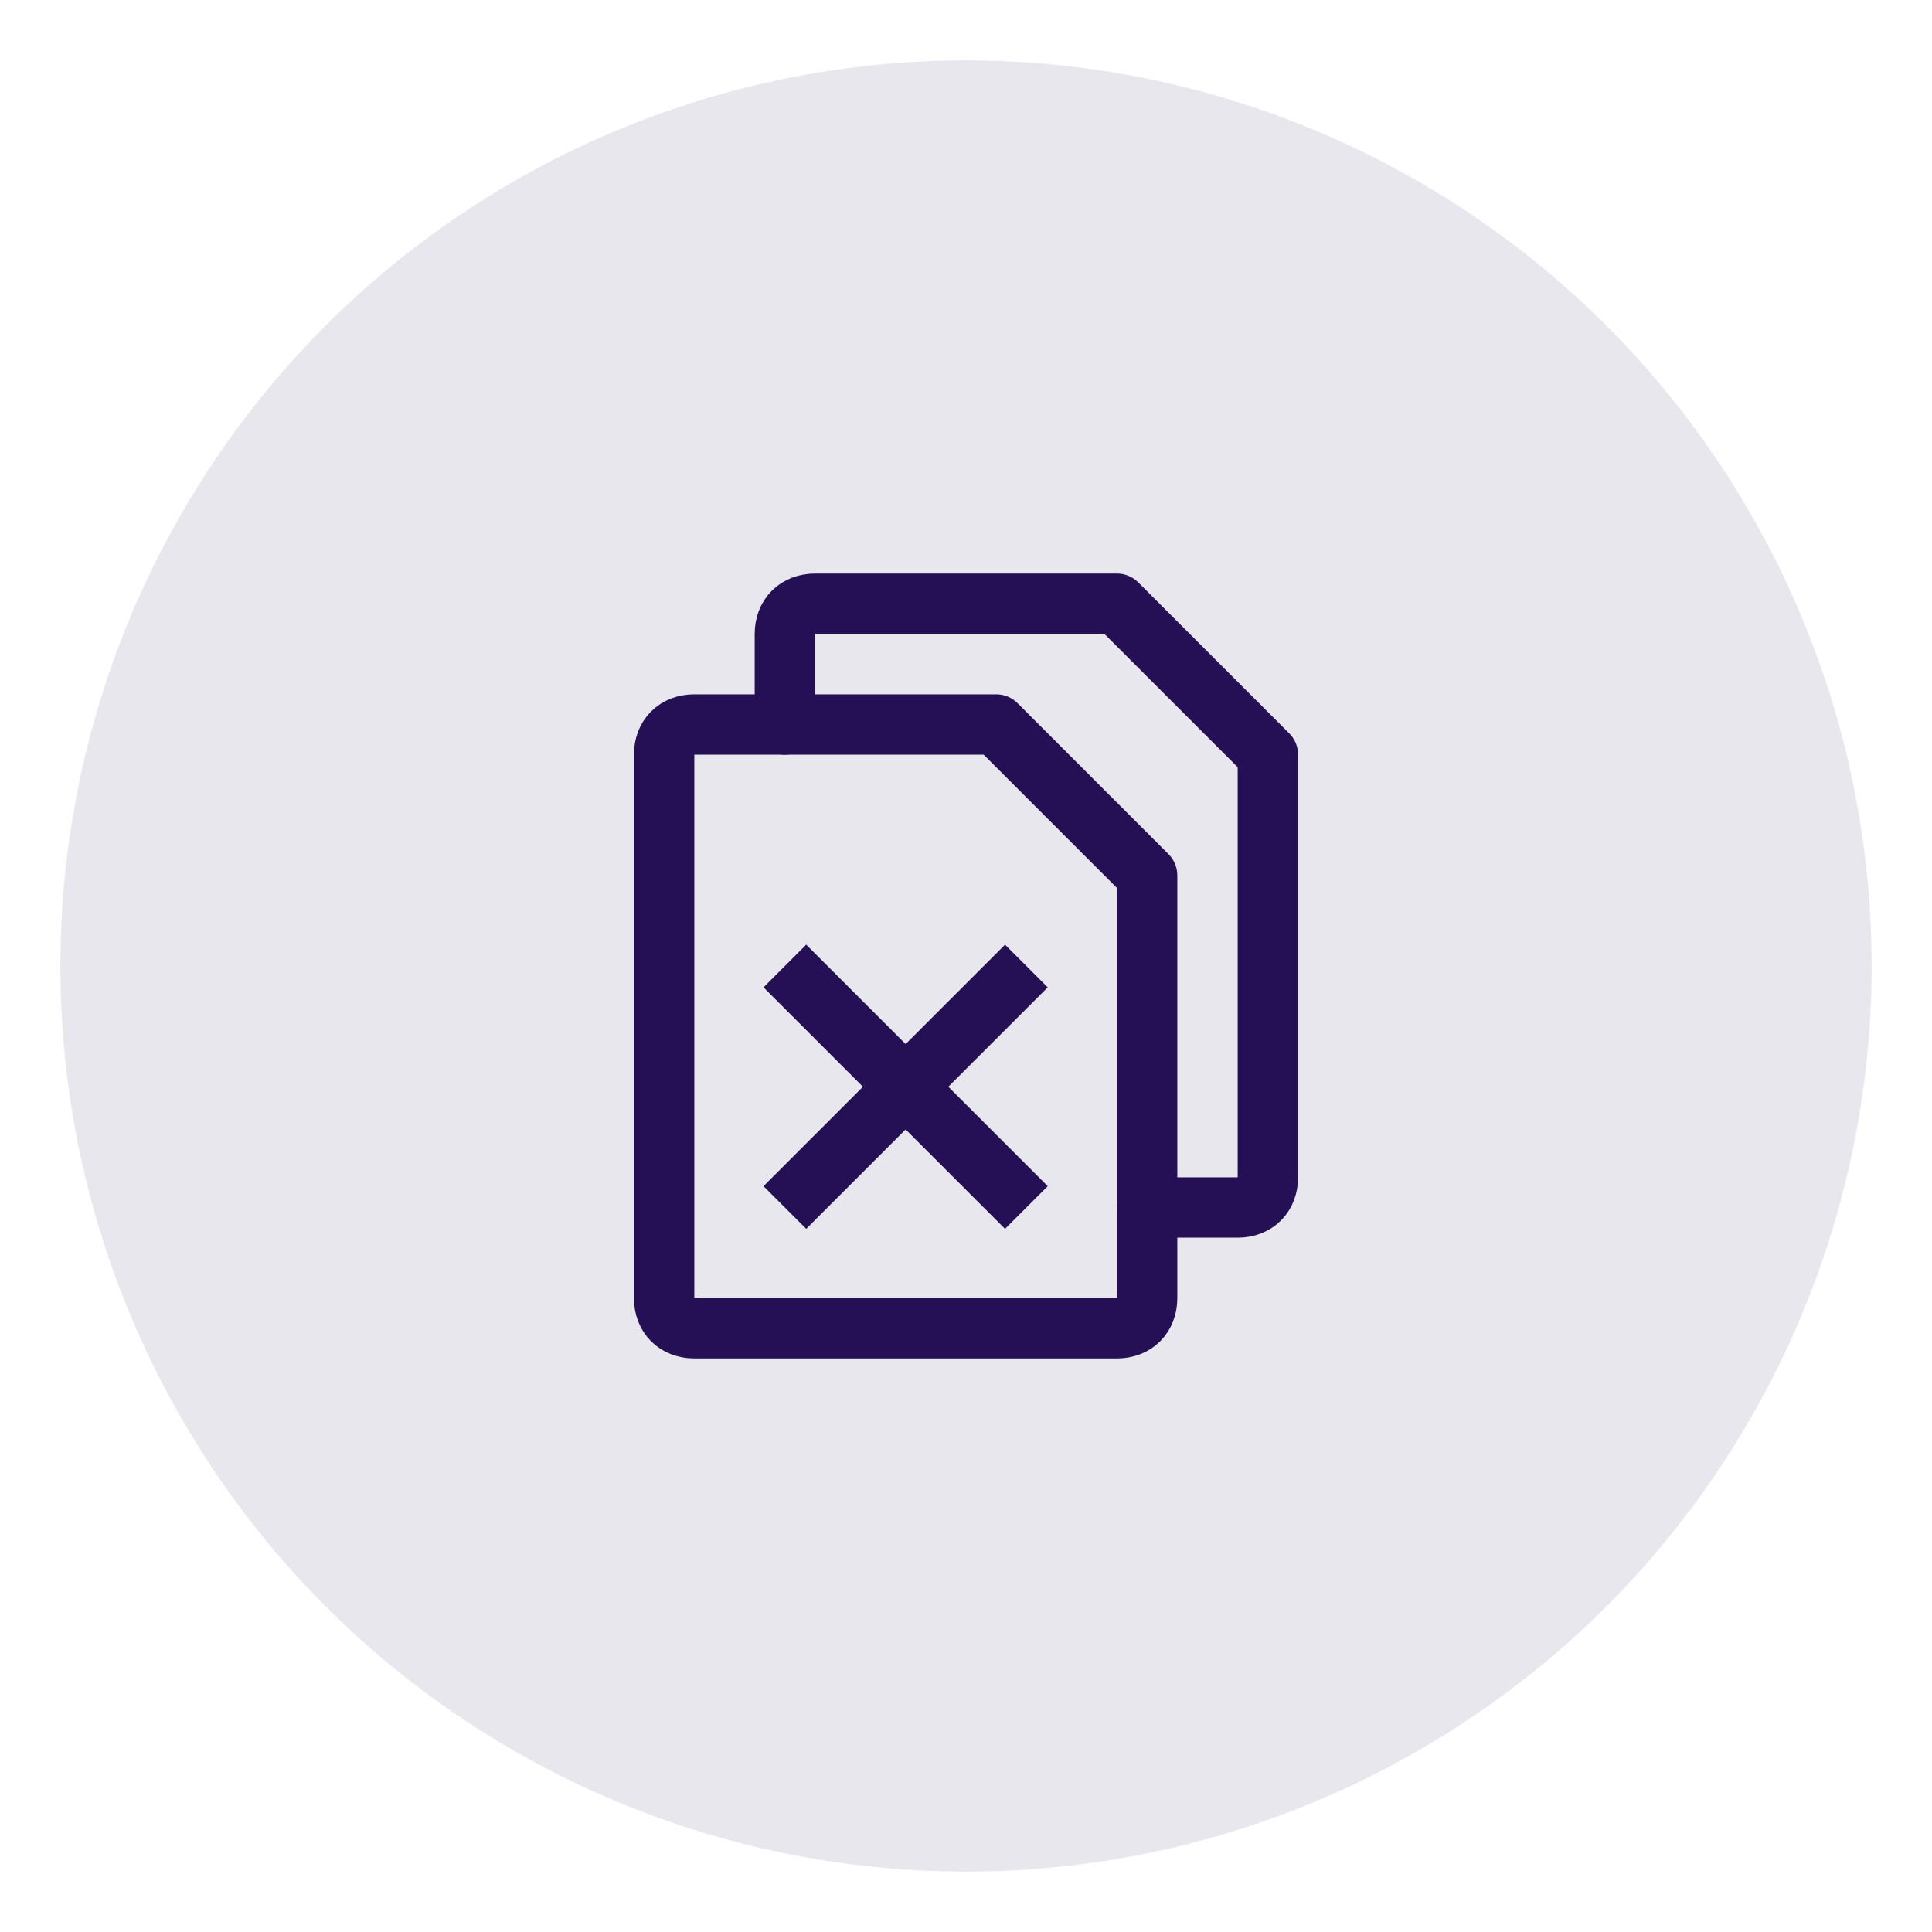
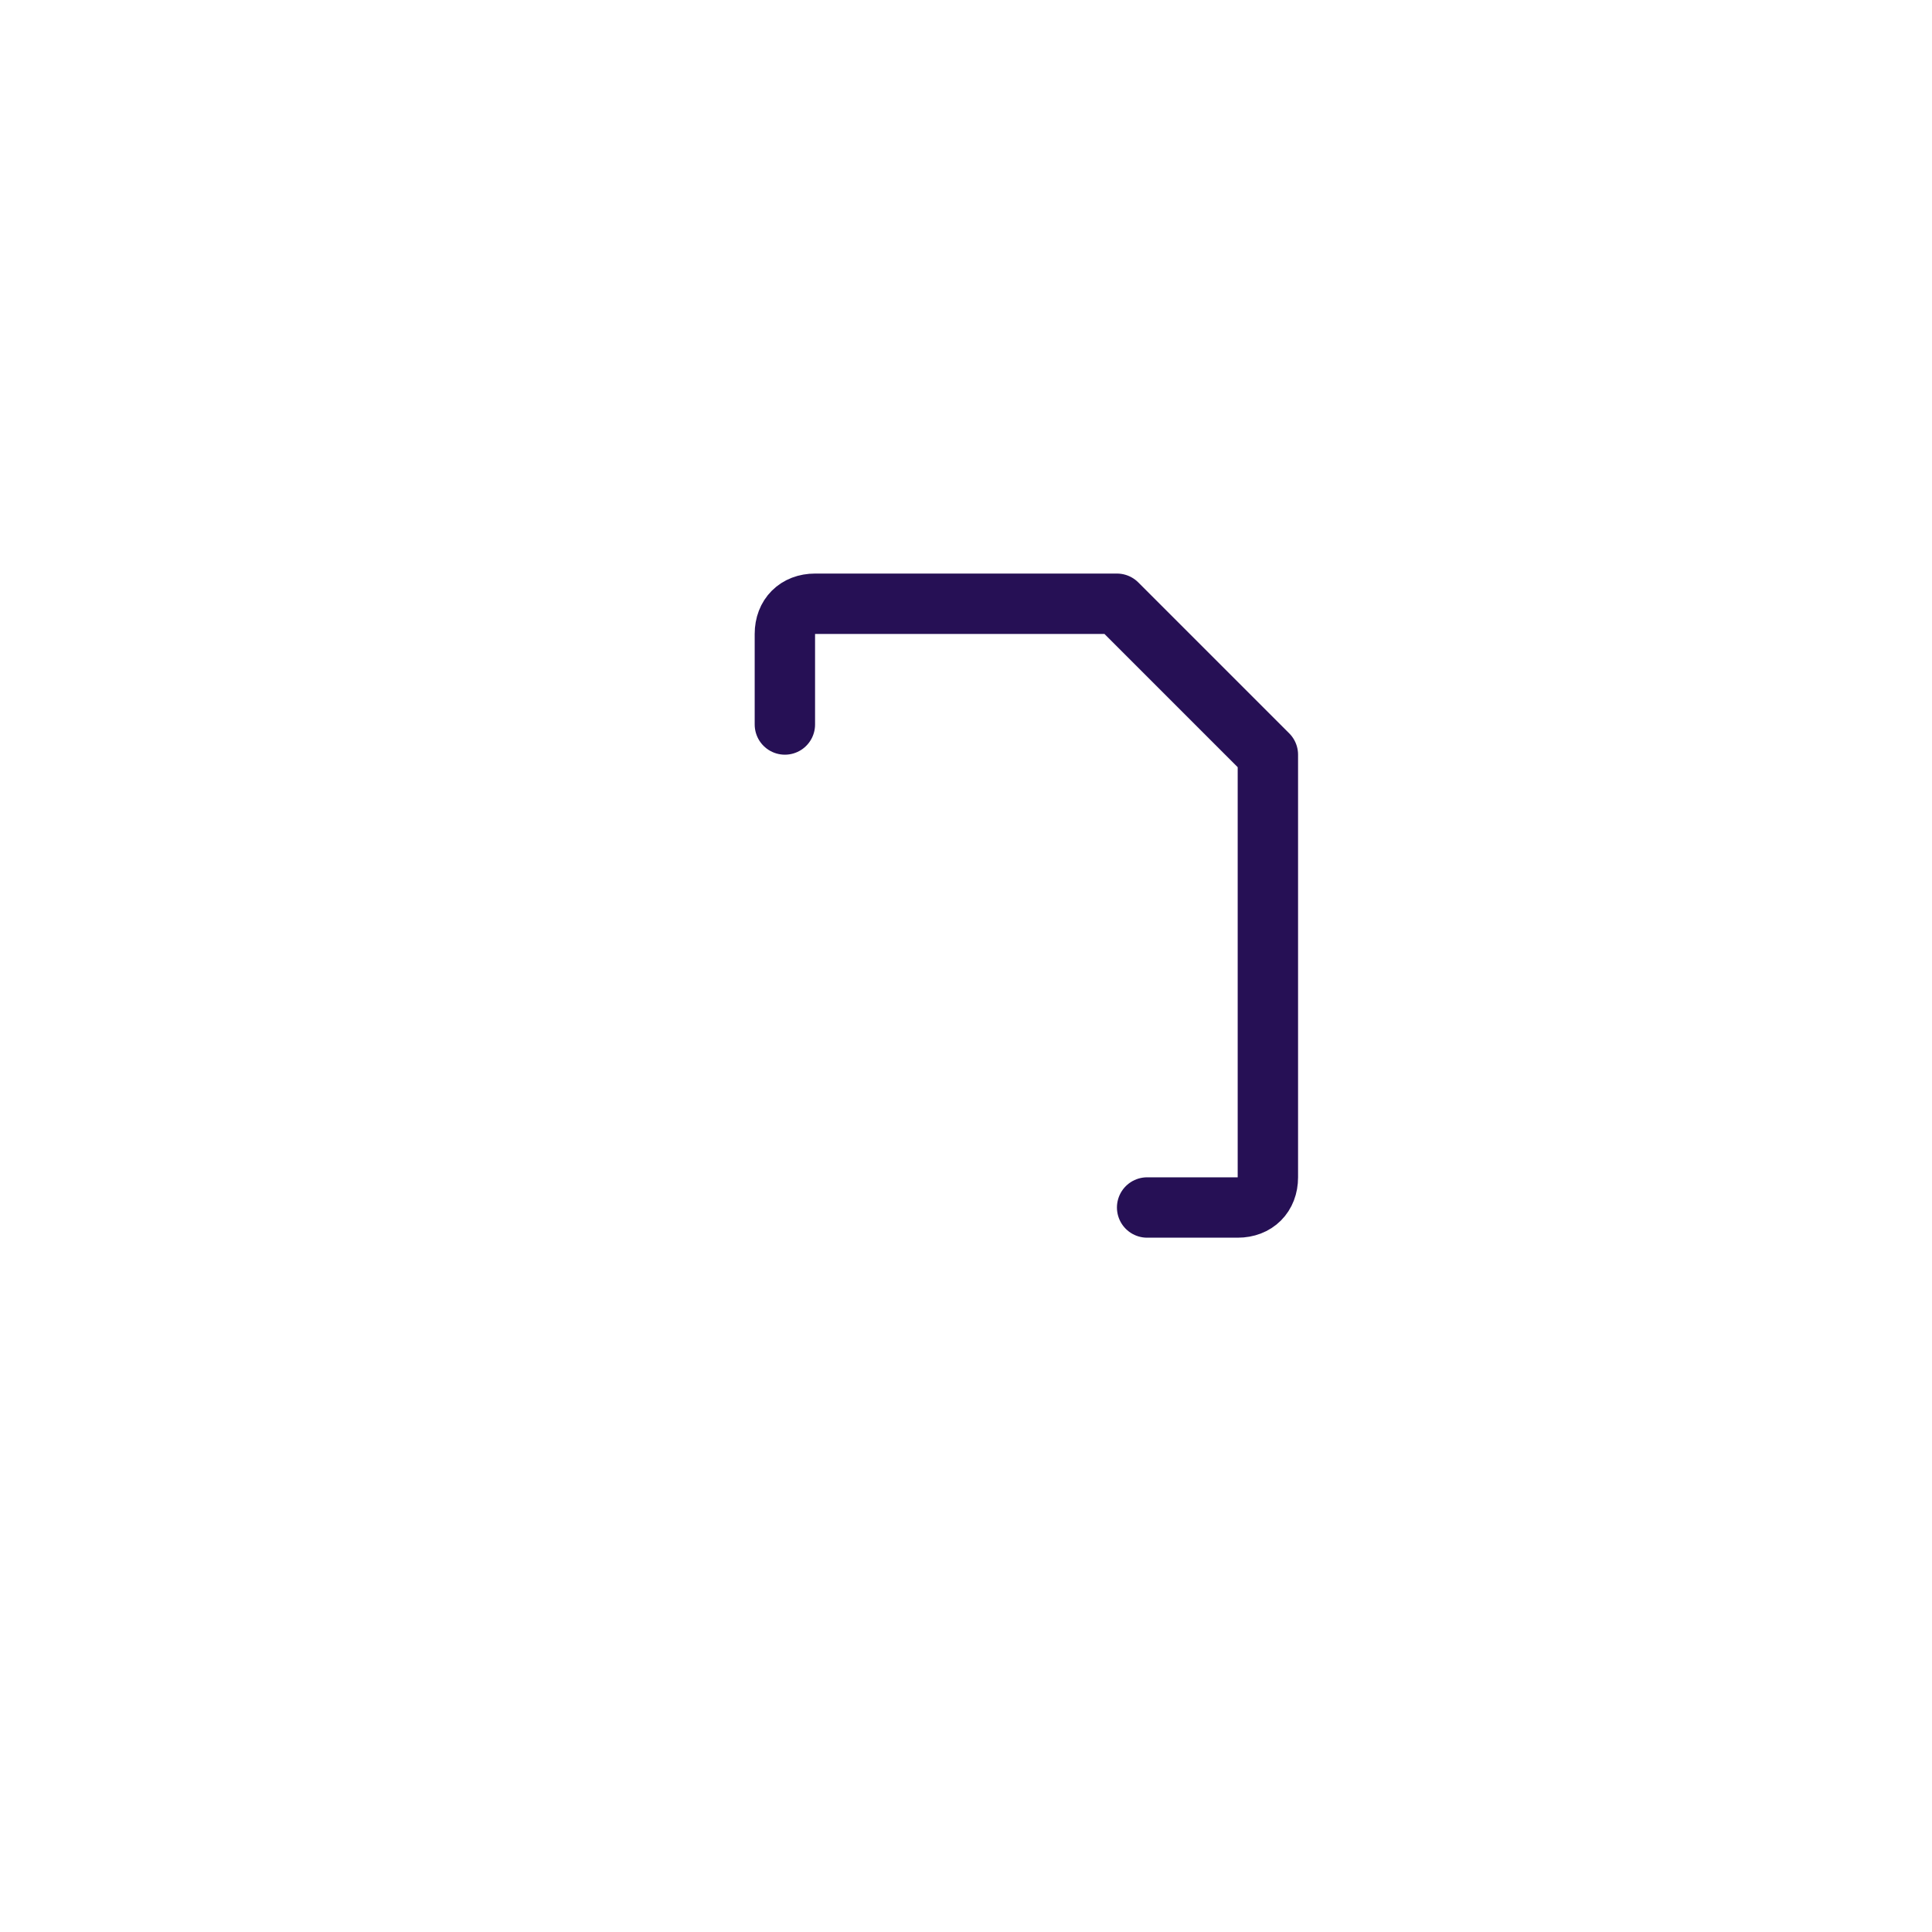
<svg xmlns="http://www.w3.org/2000/svg" id="Layer_1" version="1.1" viewBox="0 0 32 32">
  <defs>
    <style>.st1{stroke-linecap:round;fill:none;stroke:#261055;stroke-linejoin:round}</style>
  </defs>
-   <circle cx="16" cy="16" r="15" style="fill:#261055;opacity:.1" />
-   <path class="st1" d="M18.5 22h-7c-.3 0-.5-.2-.5-.5v-9c0-.3.2-.5.5-.5h5l2.5 2.5v7c0 .3-.2.5-.5.5Z" />
  <path class="st1" d="M13 12v-1.5c0-.3.2-.5.5-.5h5l2.5 2.5v7c0 .3-.2.5-.5.5H19" />
-   <path d="m13 20 4-4m-4 0 4 4" style="fill:none;stroke:#261055;stroke-linejoin:round" />
</svg>